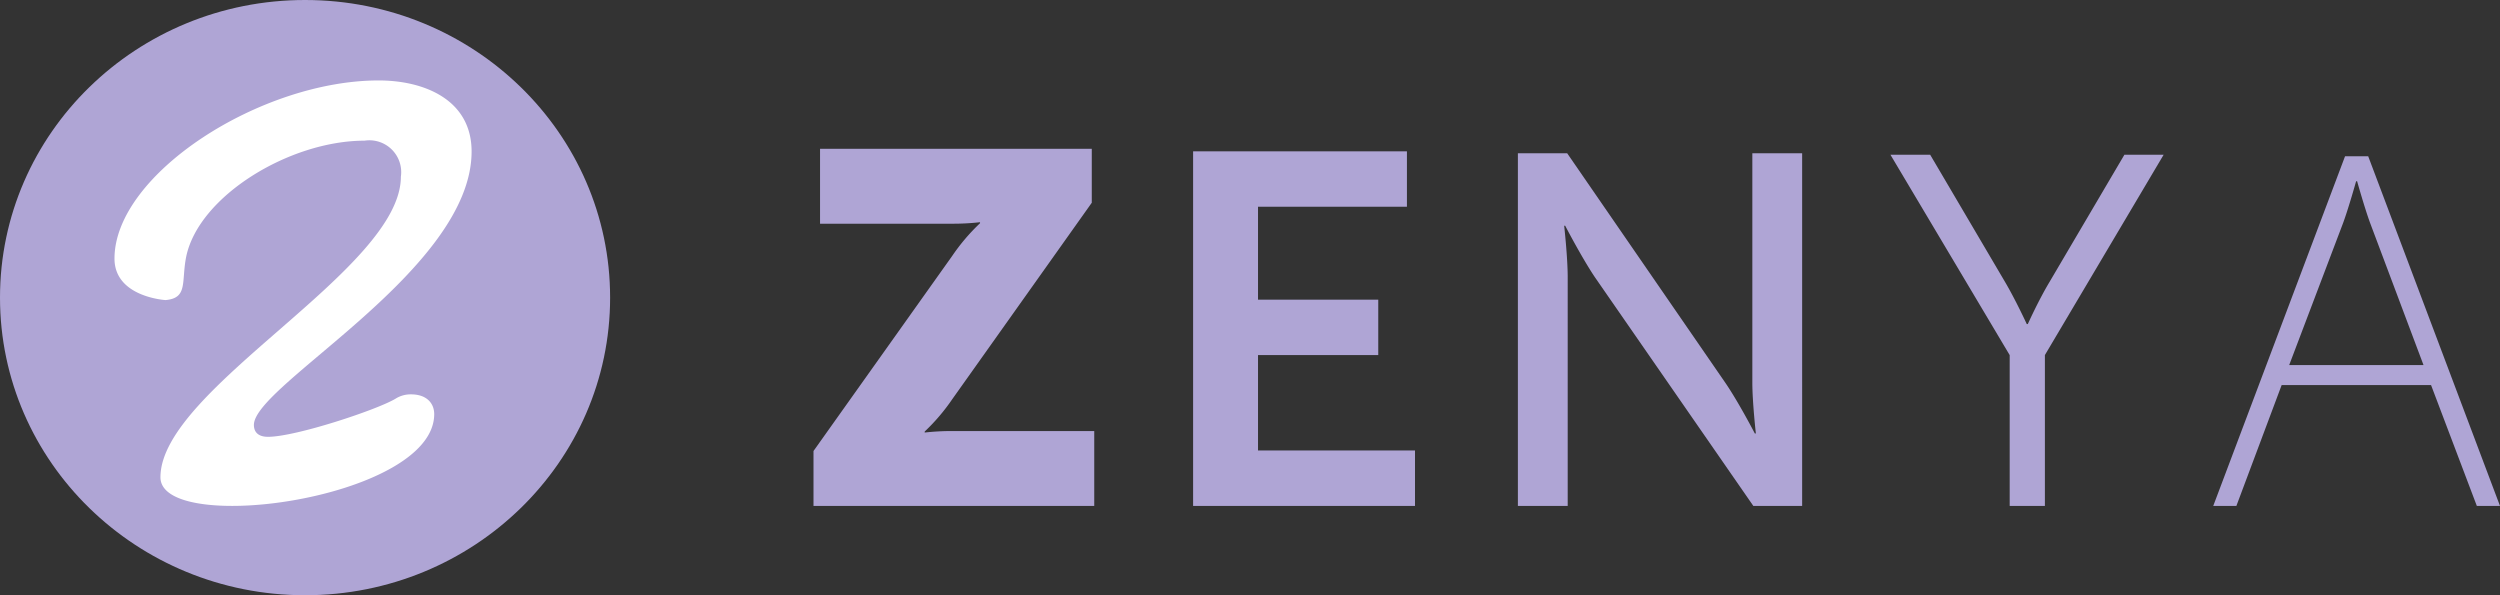
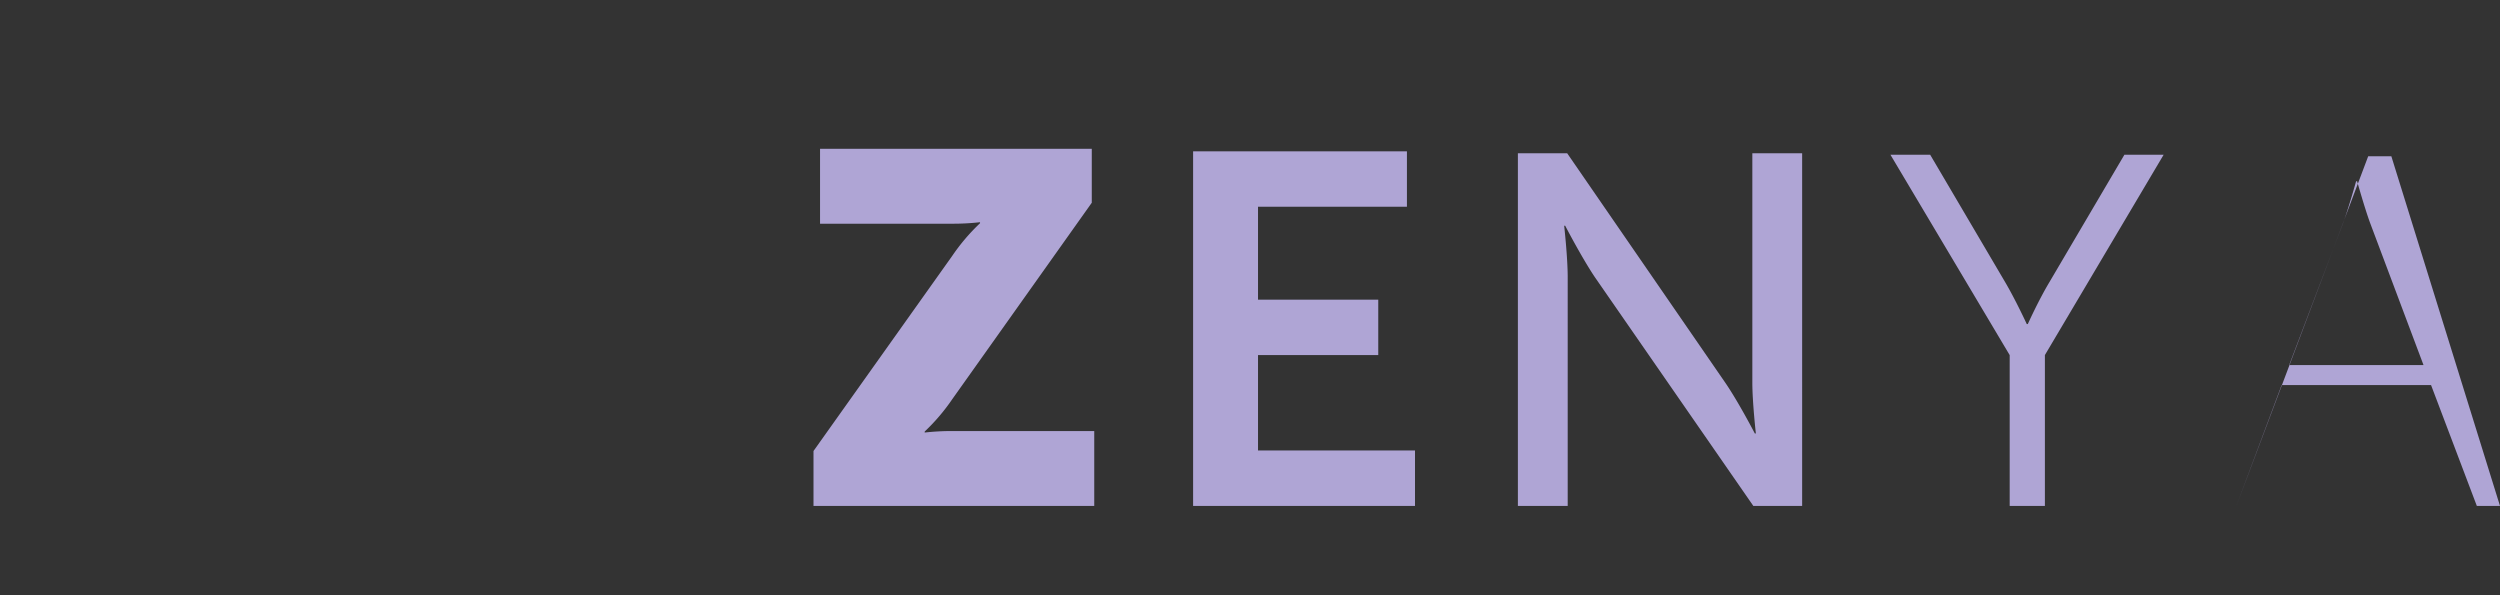
<svg xmlns="http://www.w3.org/2000/svg" id="ZENYA" width="168" height="40" viewBox="0 0 168 40">
  <rect x="0" y="0" width="168" height="40" fill="#333333" stroke="none" />
-   <path id="Path_34050" data-name="Path 34050" d="M82,39V35.308l9.331-13.125A13.332,13.332,0,0,1,93.191,20v-.067a16.158,16.158,0,0,1-1.86.1H82.44V15H100.7v3.625L91.331,31.817A13.312,13.312,0,0,1,89.472,34v.067a16.144,16.144,0,0,1,1.86-.1h9.534V39Zm25.51,0V15.168h14.369v3.726H111.872v6.243h8.08v3.725h-8.08v6.411h10.549V39Zm21.825,0V15.3h3.313l10.616,15.407c.879,1.276,1.995,3.424,1.995,3.424h.068s-.237-2.115-.237-3.423V15.3h3.347V39h-3.279l-10.65-15.373c-.879-1.309-1.995-3.457-1.995-3.457h-.068s.237,2.115.237,3.457V39h-3.347Zm33.049,0V28.863L154.371,15.4h2.671l5.038,8.56c.71,1.208,1.453,2.819,1.453,2.819h.068s.71-1.578,1.453-2.82l5.038-8.559h2.637l-7.979,13.46V39Zm31.393,0L190.7,30.877H180.66L177.617,39h-1.555l8.859-23.5h1.555L195.333,39Zm-8.047-21.818h-.067s-.507,1.813-.88,2.82l-3.617,9.531h9.027L186.611,20c-.372-1.007-.88-2.82-.88-2.82Z" transform="translate(-27.333 -5)" fill="#afa5d5" fill-rule="evenodd" />
-   <ellipse id="Ellipse_1071" data-name="Ellipse 1071" cx="20.5" cy="20" rx="20.5" ry="20" transform="translate(0 0)" fill="#afa5d5" />
-   <path id="Path_34051" data-name="Path 34051" d="M35.538,12.884c0,7.96-14.629,15.687-14.629,18.373,0,.431.237.8.951.8,1.833,0,7.263-1.791,8.553-2.553a1.9,1.9,0,0,1,1.052-.3c1.087,0,1.561.631,1.561,1.327,0,3.781-8.112,6.169-13.577,6.169-2.749,0-4.82-.6-4.82-1.923,0-5.97,16.157-13.929,16.157-20.2a2.139,2.139,0,0,0-2.444-2.421c-5.023,0-11.133,3.715-11.982,7.793-.339,1.692.136,2.787-1.391,2.919,0,0-3.428-.2-3.428-2.787,0-5.671,9.809-11.972,17.752-11.972C32.348,8.108,35.538,9.4,35.538,12.884Z" transform="translate(-3.847 -2.703)" fill="#fff" fill-rule="evenodd" />
+   <path id="Path_34050" data-name="Path 34050" d="M82,39V35.308l9.331-13.125A13.332,13.332,0,0,1,93.191,20v-.067a16.158,16.158,0,0,1-1.86.1H82.44V15H100.7v3.625L91.331,31.817A13.312,13.312,0,0,1,89.472,34v.067a16.144,16.144,0,0,1,1.86-.1h9.534V39Zm25.51,0V15.168h14.369v3.726H111.872v6.243h8.08v3.725h-8.08v6.411h10.549V39Zm21.825,0V15.3h3.313l10.616,15.407c.879,1.276,1.995,3.424,1.995,3.424h.068s-.237-2.115-.237-3.423V15.3h3.347V39h-3.279l-10.65-15.373c-.879-1.309-1.995-3.457-1.995-3.457h-.068s.237,2.115.237,3.457V39h-3.347Zm33.049,0V28.863L154.371,15.4h2.671l5.038,8.56c.71,1.208,1.453,2.819,1.453,2.819h.068s.71-1.578,1.453-2.82l5.038-8.559h2.637l-7.979,13.46V39Zm31.393,0L190.7,30.877H180.66L177.617,39l8.859-23.5h1.555L195.333,39Zm-8.047-21.818h-.067s-.507,1.813-.88,2.82l-3.617,9.531h9.027L186.611,20c-.372-1.007-.88-2.82-.88-2.82Z" transform="translate(-27.333 -5)" fill="#afa5d5" fill-rule="evenodd" />
</svg>